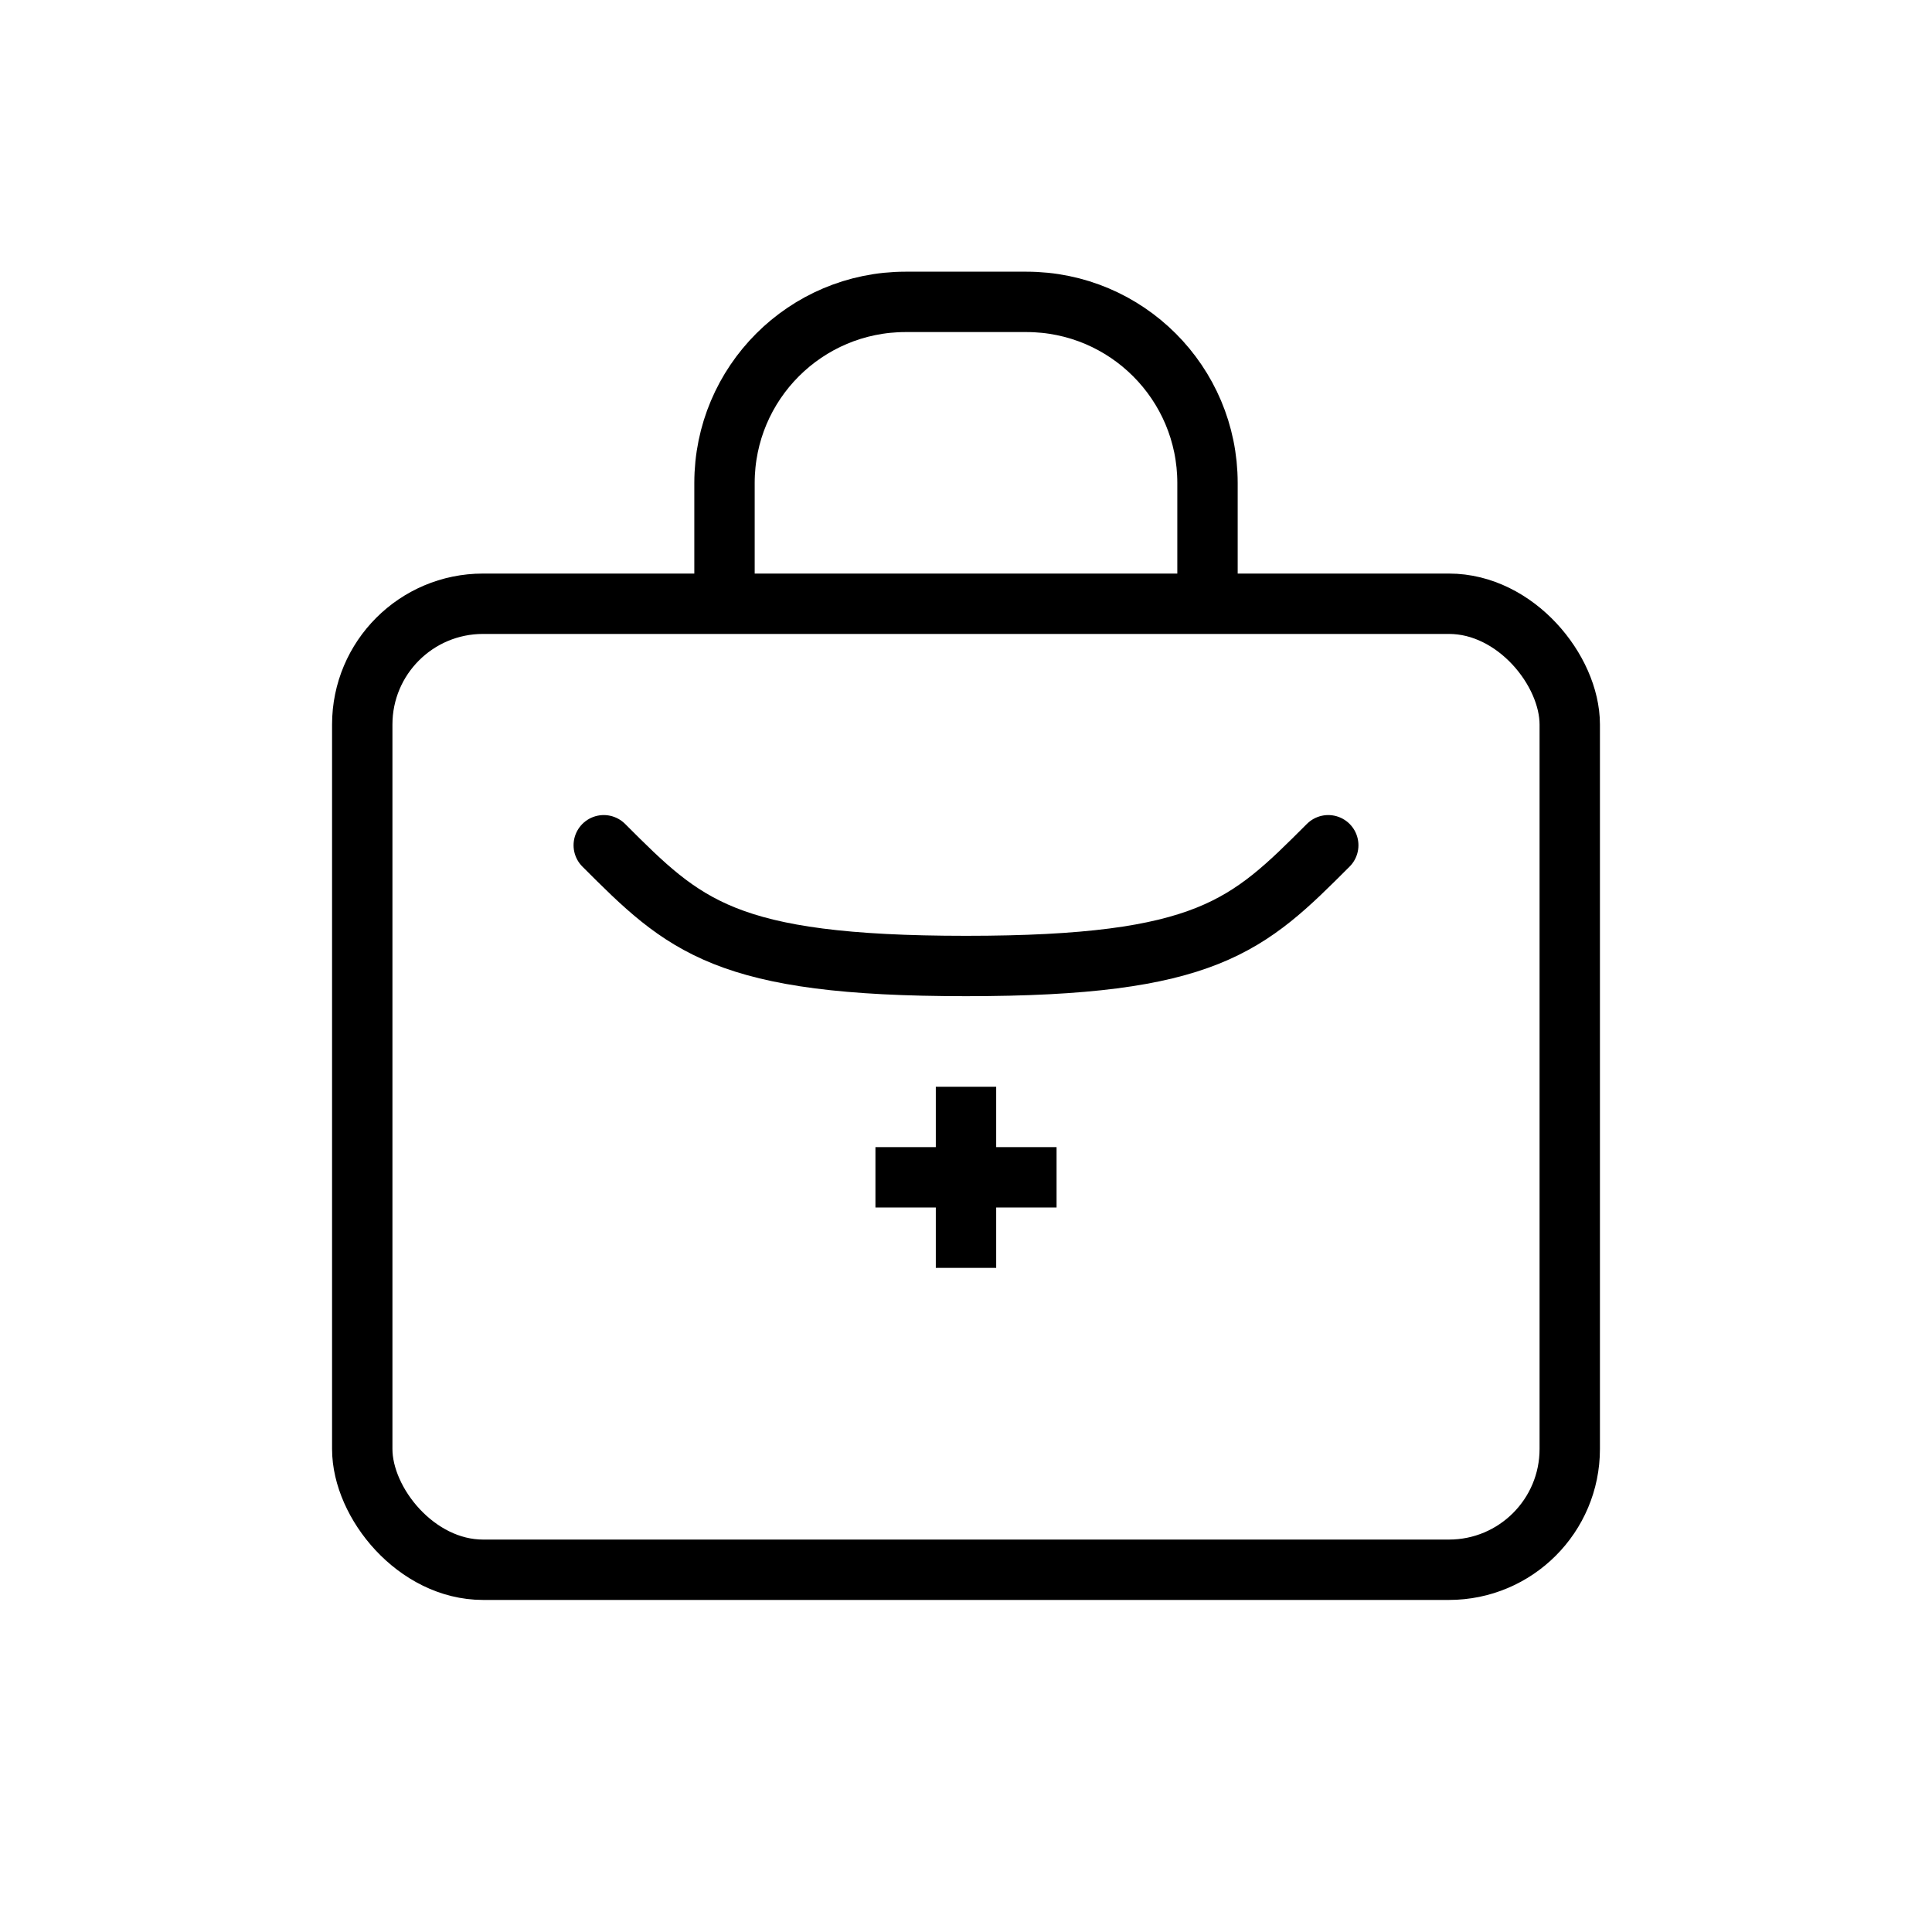
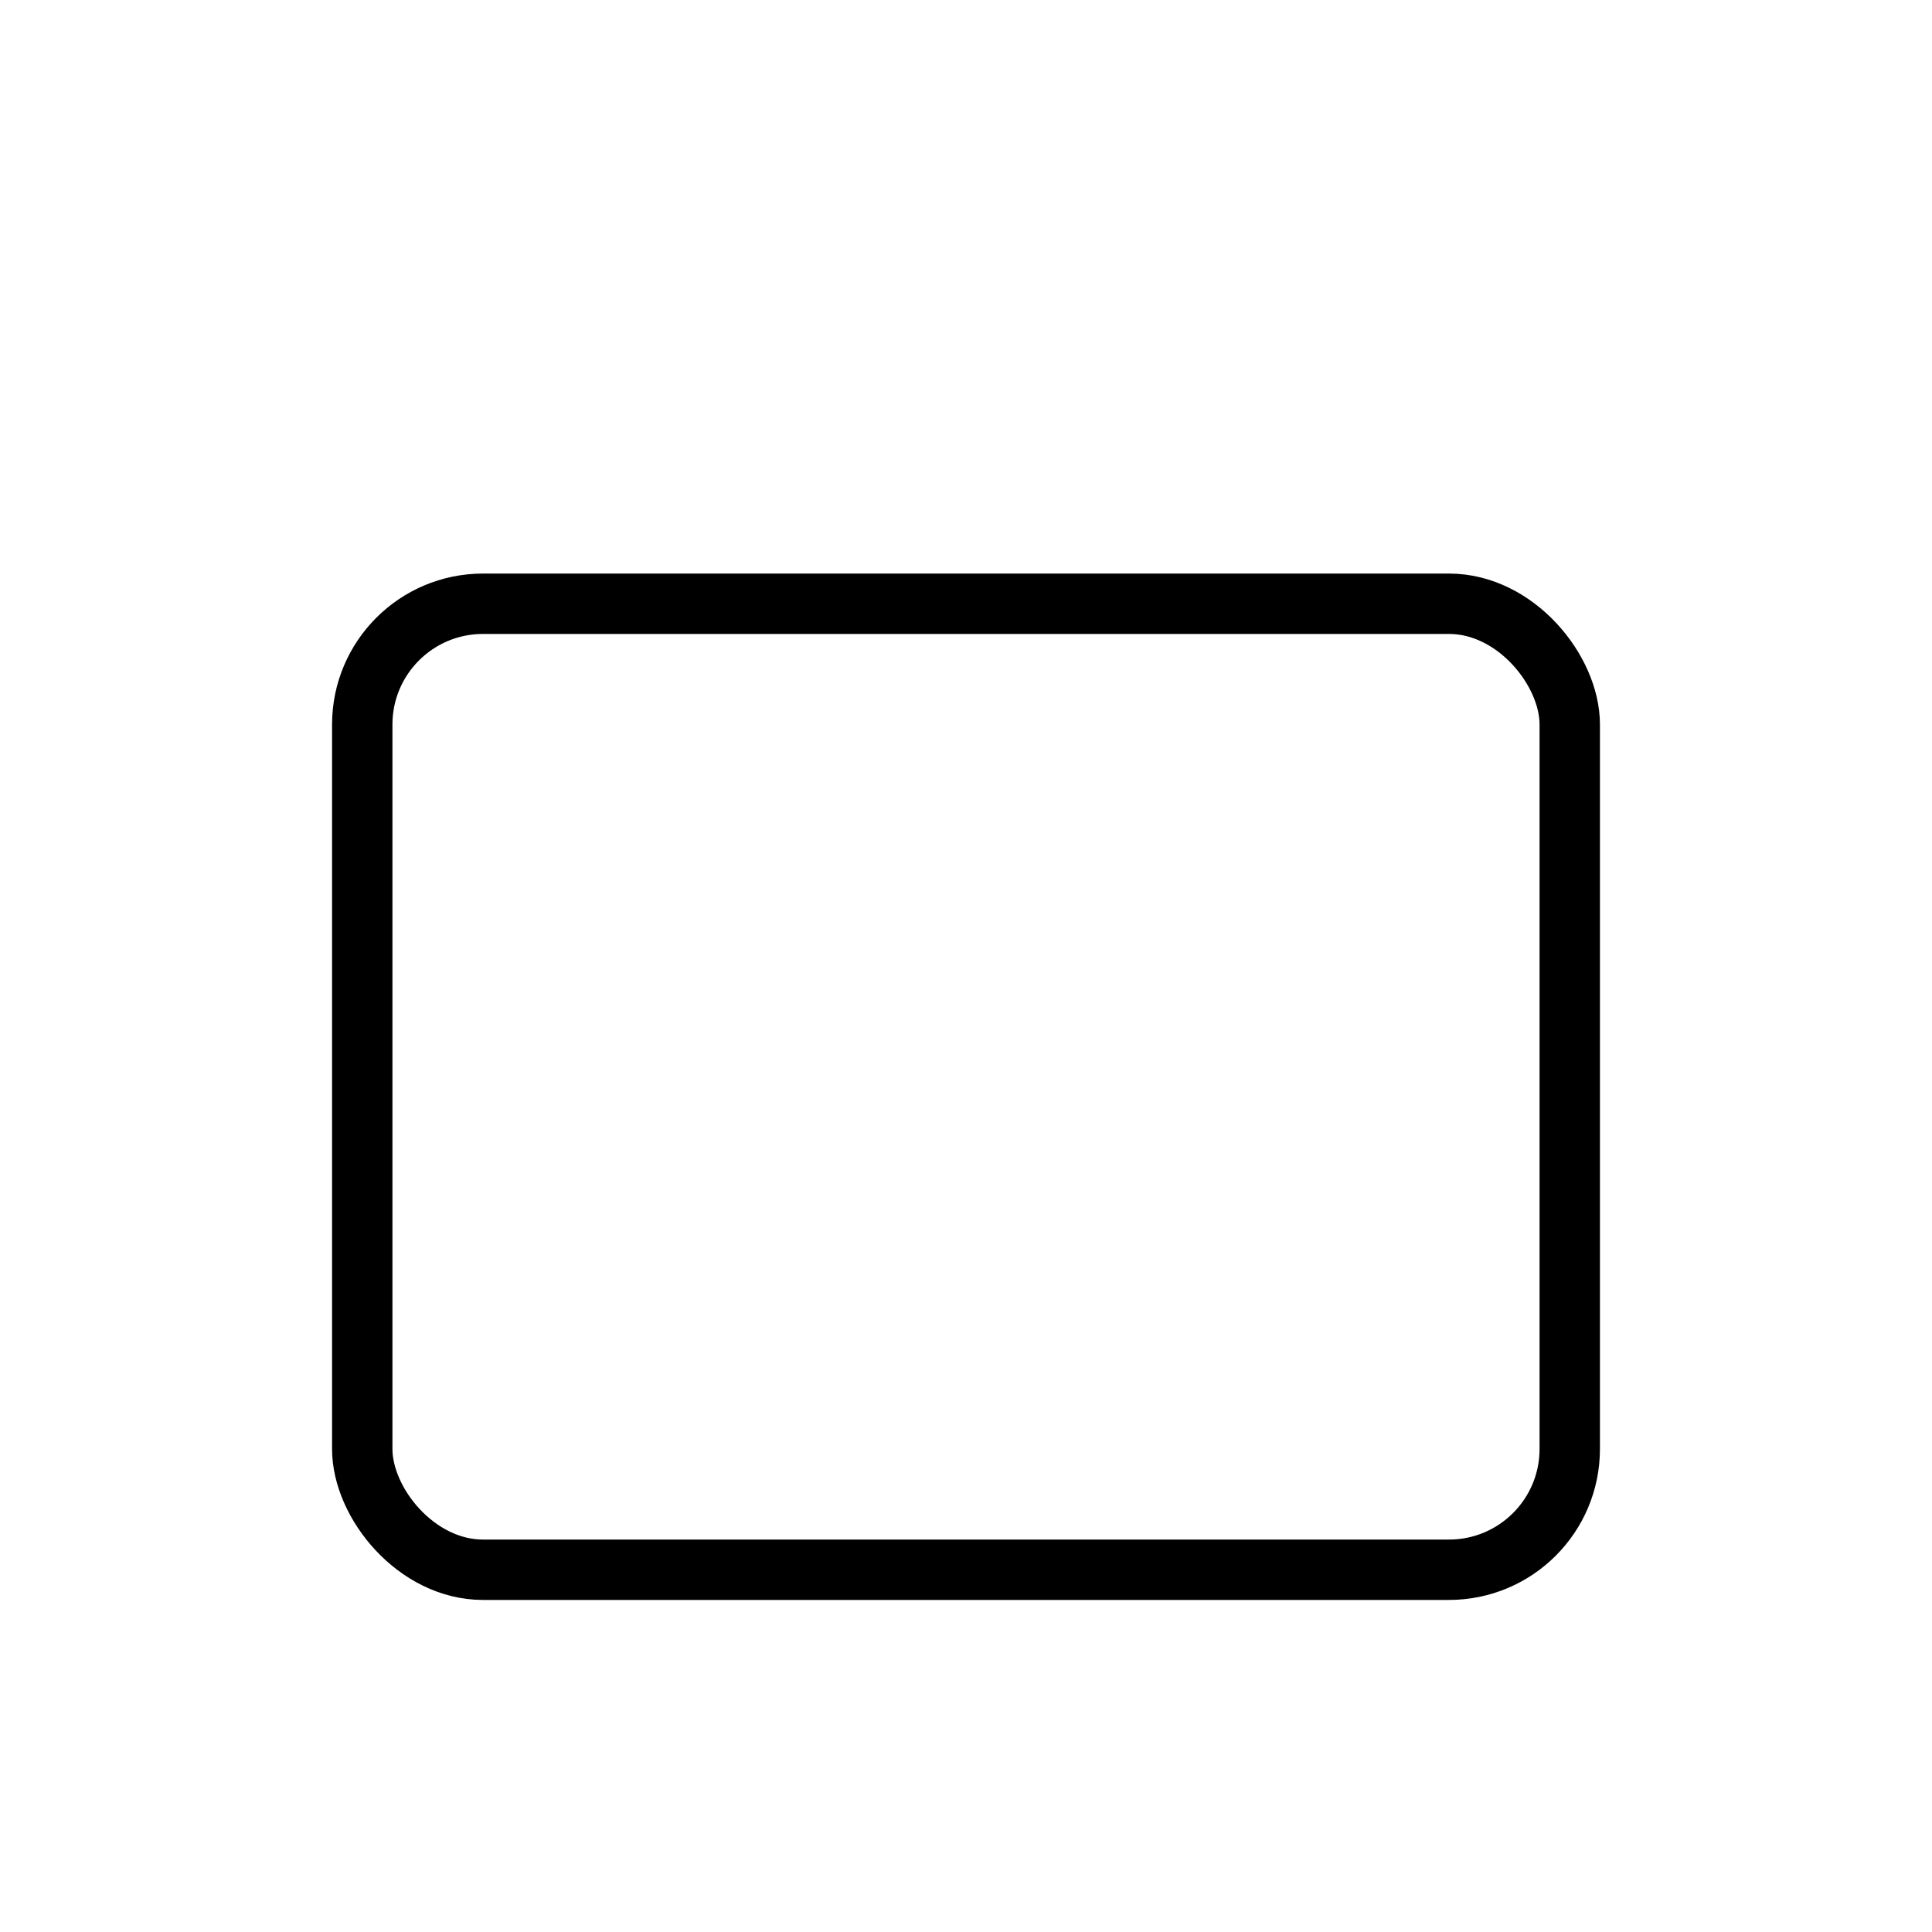
<svg xmlns="http://www.w3.org/2000/svg" width="64" height="64" viewBox="0 0 64 64" fill="none">
  <rect x="12" y="20" width="40" height="32" rx="4" stroke="black" stroke-width="2" />
-   <path d="M24 20V16C24 12.686 26.686 10 30 10H34C37.314 10 40 12.686 40 16V20" stroke="black" stroke-width="2" />
-   <path d="M32 36V42" stroke="black" stroke-width="2" />
-   <path d="M29 39H35" stroke="black" stroke-width="2" />
-   <path d="M20 28C22.667 30.667 24 32 32 32C40 32 41.333 30.667 44 28" stroke="black" stroke-width="2" stroke-linecap="round" />
</svg>